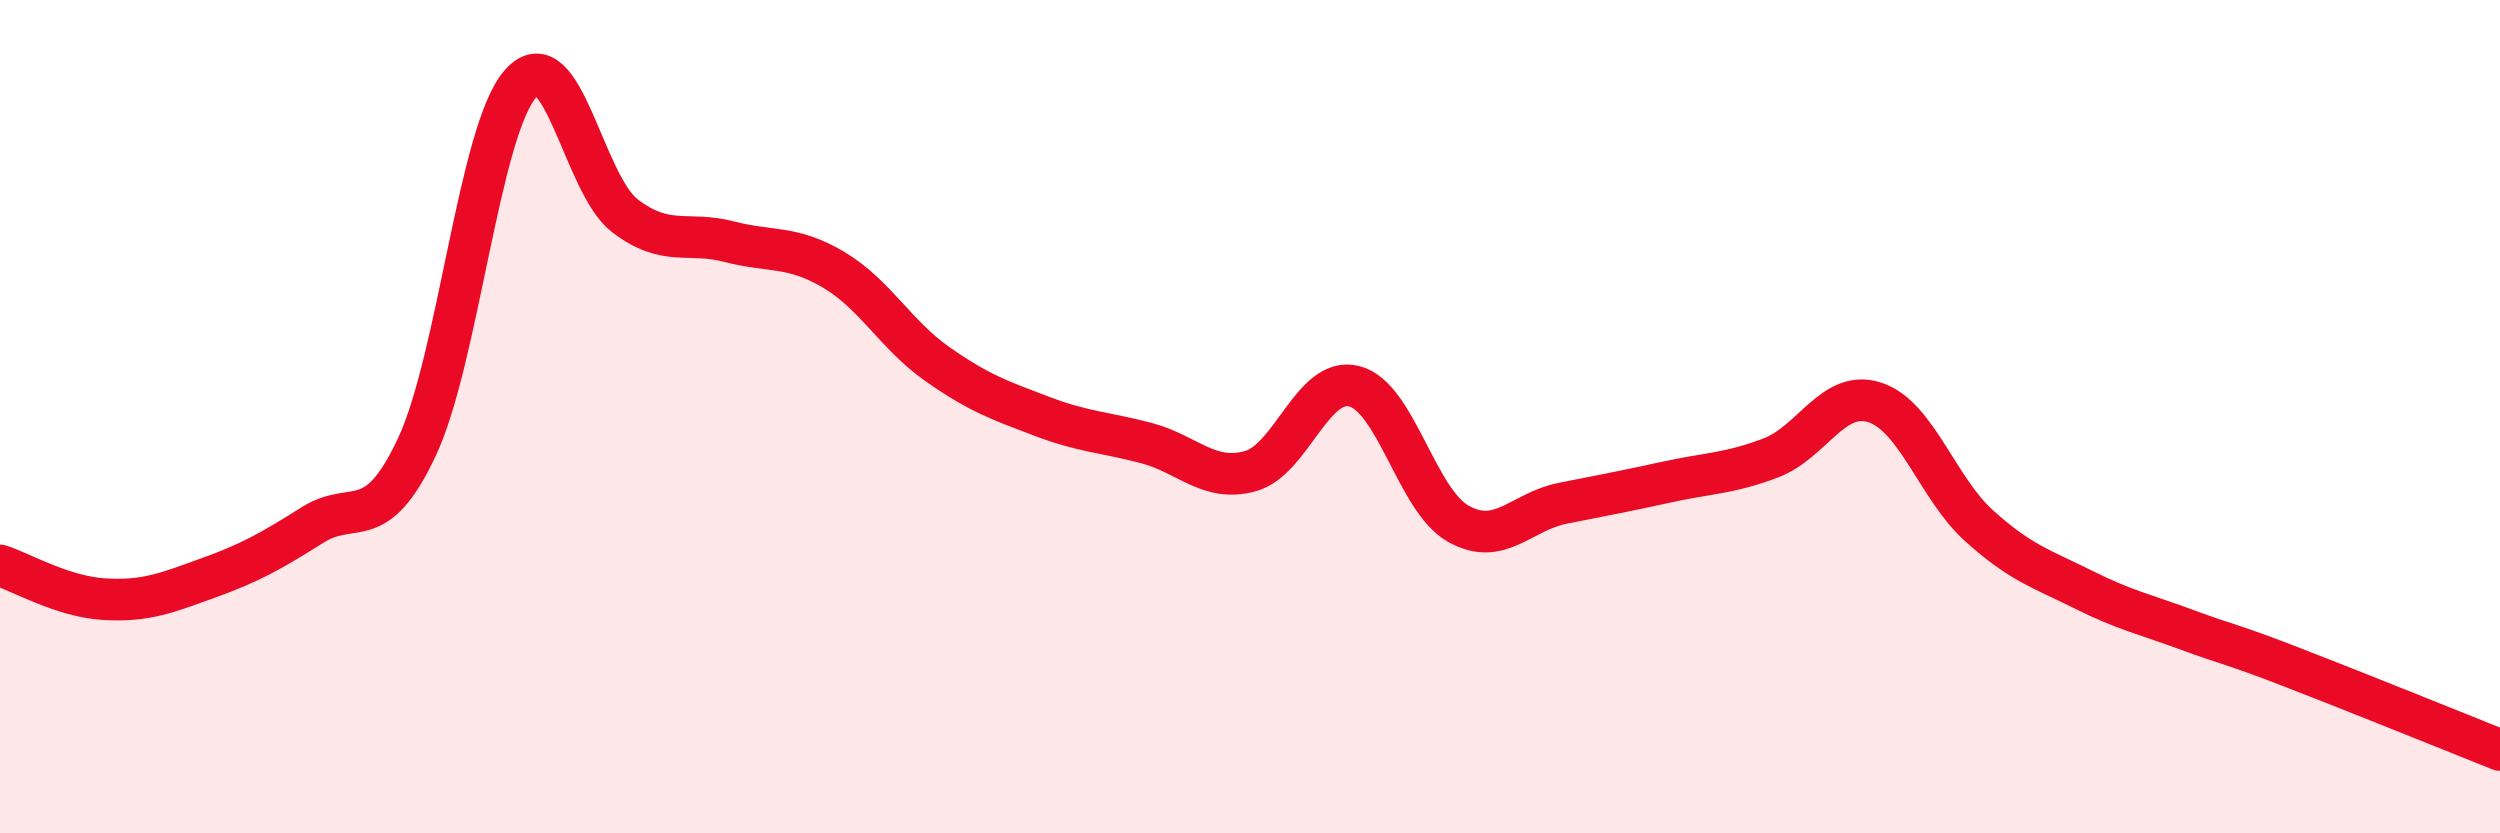
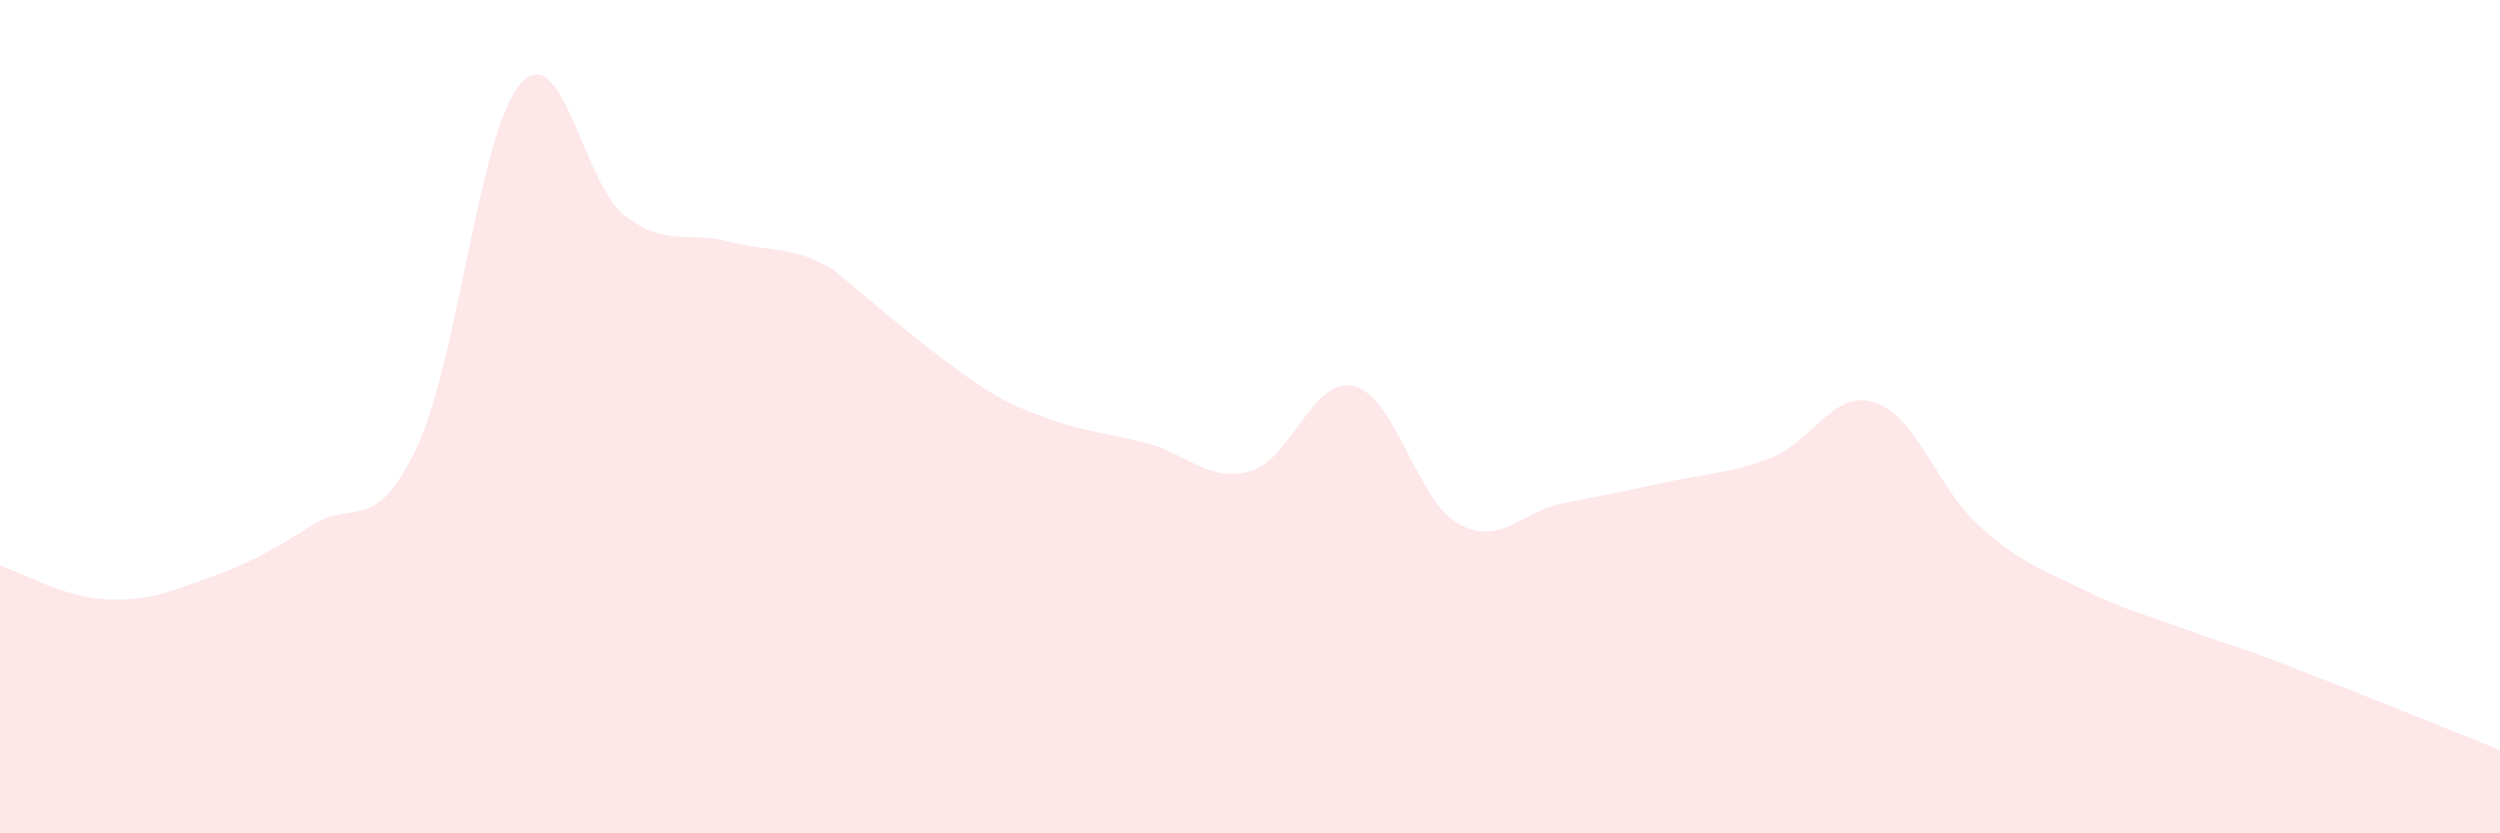
<svg xmlns="http://www.w3.org/2000/svg" width="60" height="20" viewBox="0 0 60 20">
-   <path d="M 0,13.57 C 0.5,13.73 1.5,14.32 2.5,14.38 C 3.5,14.44 4,14.23 5,13.87 C 6,13.51 6.5,13.23 7.5,12.6 C 8.5,11.97 9,12.86 10,10.74 C 11,8.62 11.5,3.11 12.5,2 C 13.5,0.89 14,4.42 15,5.18 C 16,5.94 16.5,5.54 17.5,5.8 C 18.5,6.06 19,5.88 20,6.47 C 21,7.06 21.5,8.04 22.5,8.74 C 23.5,9.44 24,9.61 25,9.99 C 26,10.37 26.5,10.37 27.5,10.63 C 28.5,10.89 29,11.58 30,11.31 C 31,11.04 31.5,9.02 32.5,9.27 C 33.5,9.52 34,12.01 35,12.57 C 36,13.13 36.5,12.28 37.5,12.08 C 38.5,11.88 39,11.79 40,11.57 C 41,11.35 41.5,11.37 42.5,10.99 C 43.5,10.61 44,9.33 45,9.66 C 46,9.99 46.5,11.72 47.5,12.62 C 48.5,13.52 49,13.65 50,14.15 C 51,14.65 51.5,14.75 52.5,15.12 C 53.5,15.49 53.5,15.43 55,16.01 C 56.5,16.59 59,17.6 60,18L60 20L0 20Z" fill="#EB0A25" opacity="0.1" stroke-linecap="round" stroke-linejoin="round" />
-   <path d="M 0,13.57 C 0.5,13.73 1.5,14.32 2.5,14.38 C 3.5,14.44 4,14.23 5,13.87 C 6,13.51 6.5,13.23 7.5,12.6 C 8.5,11.97 9,12.86 10,10.74 C 11,8.62 11.5,3.11 12.5,2 C 13.5,0.89 14,4.42 15,5.18 C 16,5.94 16.5,5.54 17.5,5.8 C 18.5,6.06 19,5.88 20,6.47 C 21,7.06 21.5,8.04 22.5,8.74 C 23.5,9.44 24,9.61 25,9.99 C 26,10.37 26.5,10.37 27.5,10.63 C 28.5,10.89 29,11.58 30,11.31 C 31,11.04 31.5,9.02 32.5,9.27 C 33.5,9.52 34,12.01 35,12.57 C 36,13.13 36.5,12.28 37.5,12.08 C 38.5,11.88 39,11.79 40,11.57 C 41,11.35 41.5,11.37 42.5,10.99 C 43.5,10.61 44,9.33 45,9.66 C 46,9.99 46.5,11.72 47.5,12.62 C 48.5,13.52 49,13.65 50,14.15 C 51,14.65 51.5,14.75 52.5,15.12 C 53.5,15.49 53.5,15.43 55,16.01 C 56.5,16.59 59,17.6 60,18" stroke="#EB0A25" stroke-width="1" fill="none" stroke-linecap="round" stroke-linejoin="round" />
+   <path d="M 0,13.57 C 0.5,13.73 1.5,14.32 2.5,14.38 C 3.5,14.44 4,14.23 5,13.87 C 6,13.51 6.5,13.23 7.5,12.6 C 8.5,11.97 9,12.86 10,10.74 C 11,8.62 11.5,3.11 12.5,2 C 13.5,0.89 14,4.42 15,5.18 C 16,5.94 16.5,5.54 17.5,5.8 C 18.5,6.06 19,5.88 20,6.47 C 23.5,9.44 24,9.61 25,9.99 C 26,10.37 26.5,10.37 27.5,10.63 C 28.5,10.89 29,11.58 30,11.31 C 31,11.04 31.5,9.02 32.5,9.27 C 33.5,9.52 34,12.01 35,12.57 C 36,13.13 36.5,12.28 37.5,12.08 C 38.5,11.88 39,11.79 40,11.57 C 41,11.35 41.5,11.37 42.5,10.99 C 43.5,10.61 44,9.33 45,9.66 C 46,9.99 46.5,11.72 47.5,12.62 C 48.5,13.52 49,13.65 50,14.15 C 51,14.65 51.5,14.75 52.5,15.12 C 53.5,15.49 53.5,15.43 55,16.01 C 56.5,16.59 59,17.6 60,18L60 20L0 20Z" fill="#EB0A25" opacity="0.1" stroke-linecap="round" stroke-linejoin="round" />
</svg>